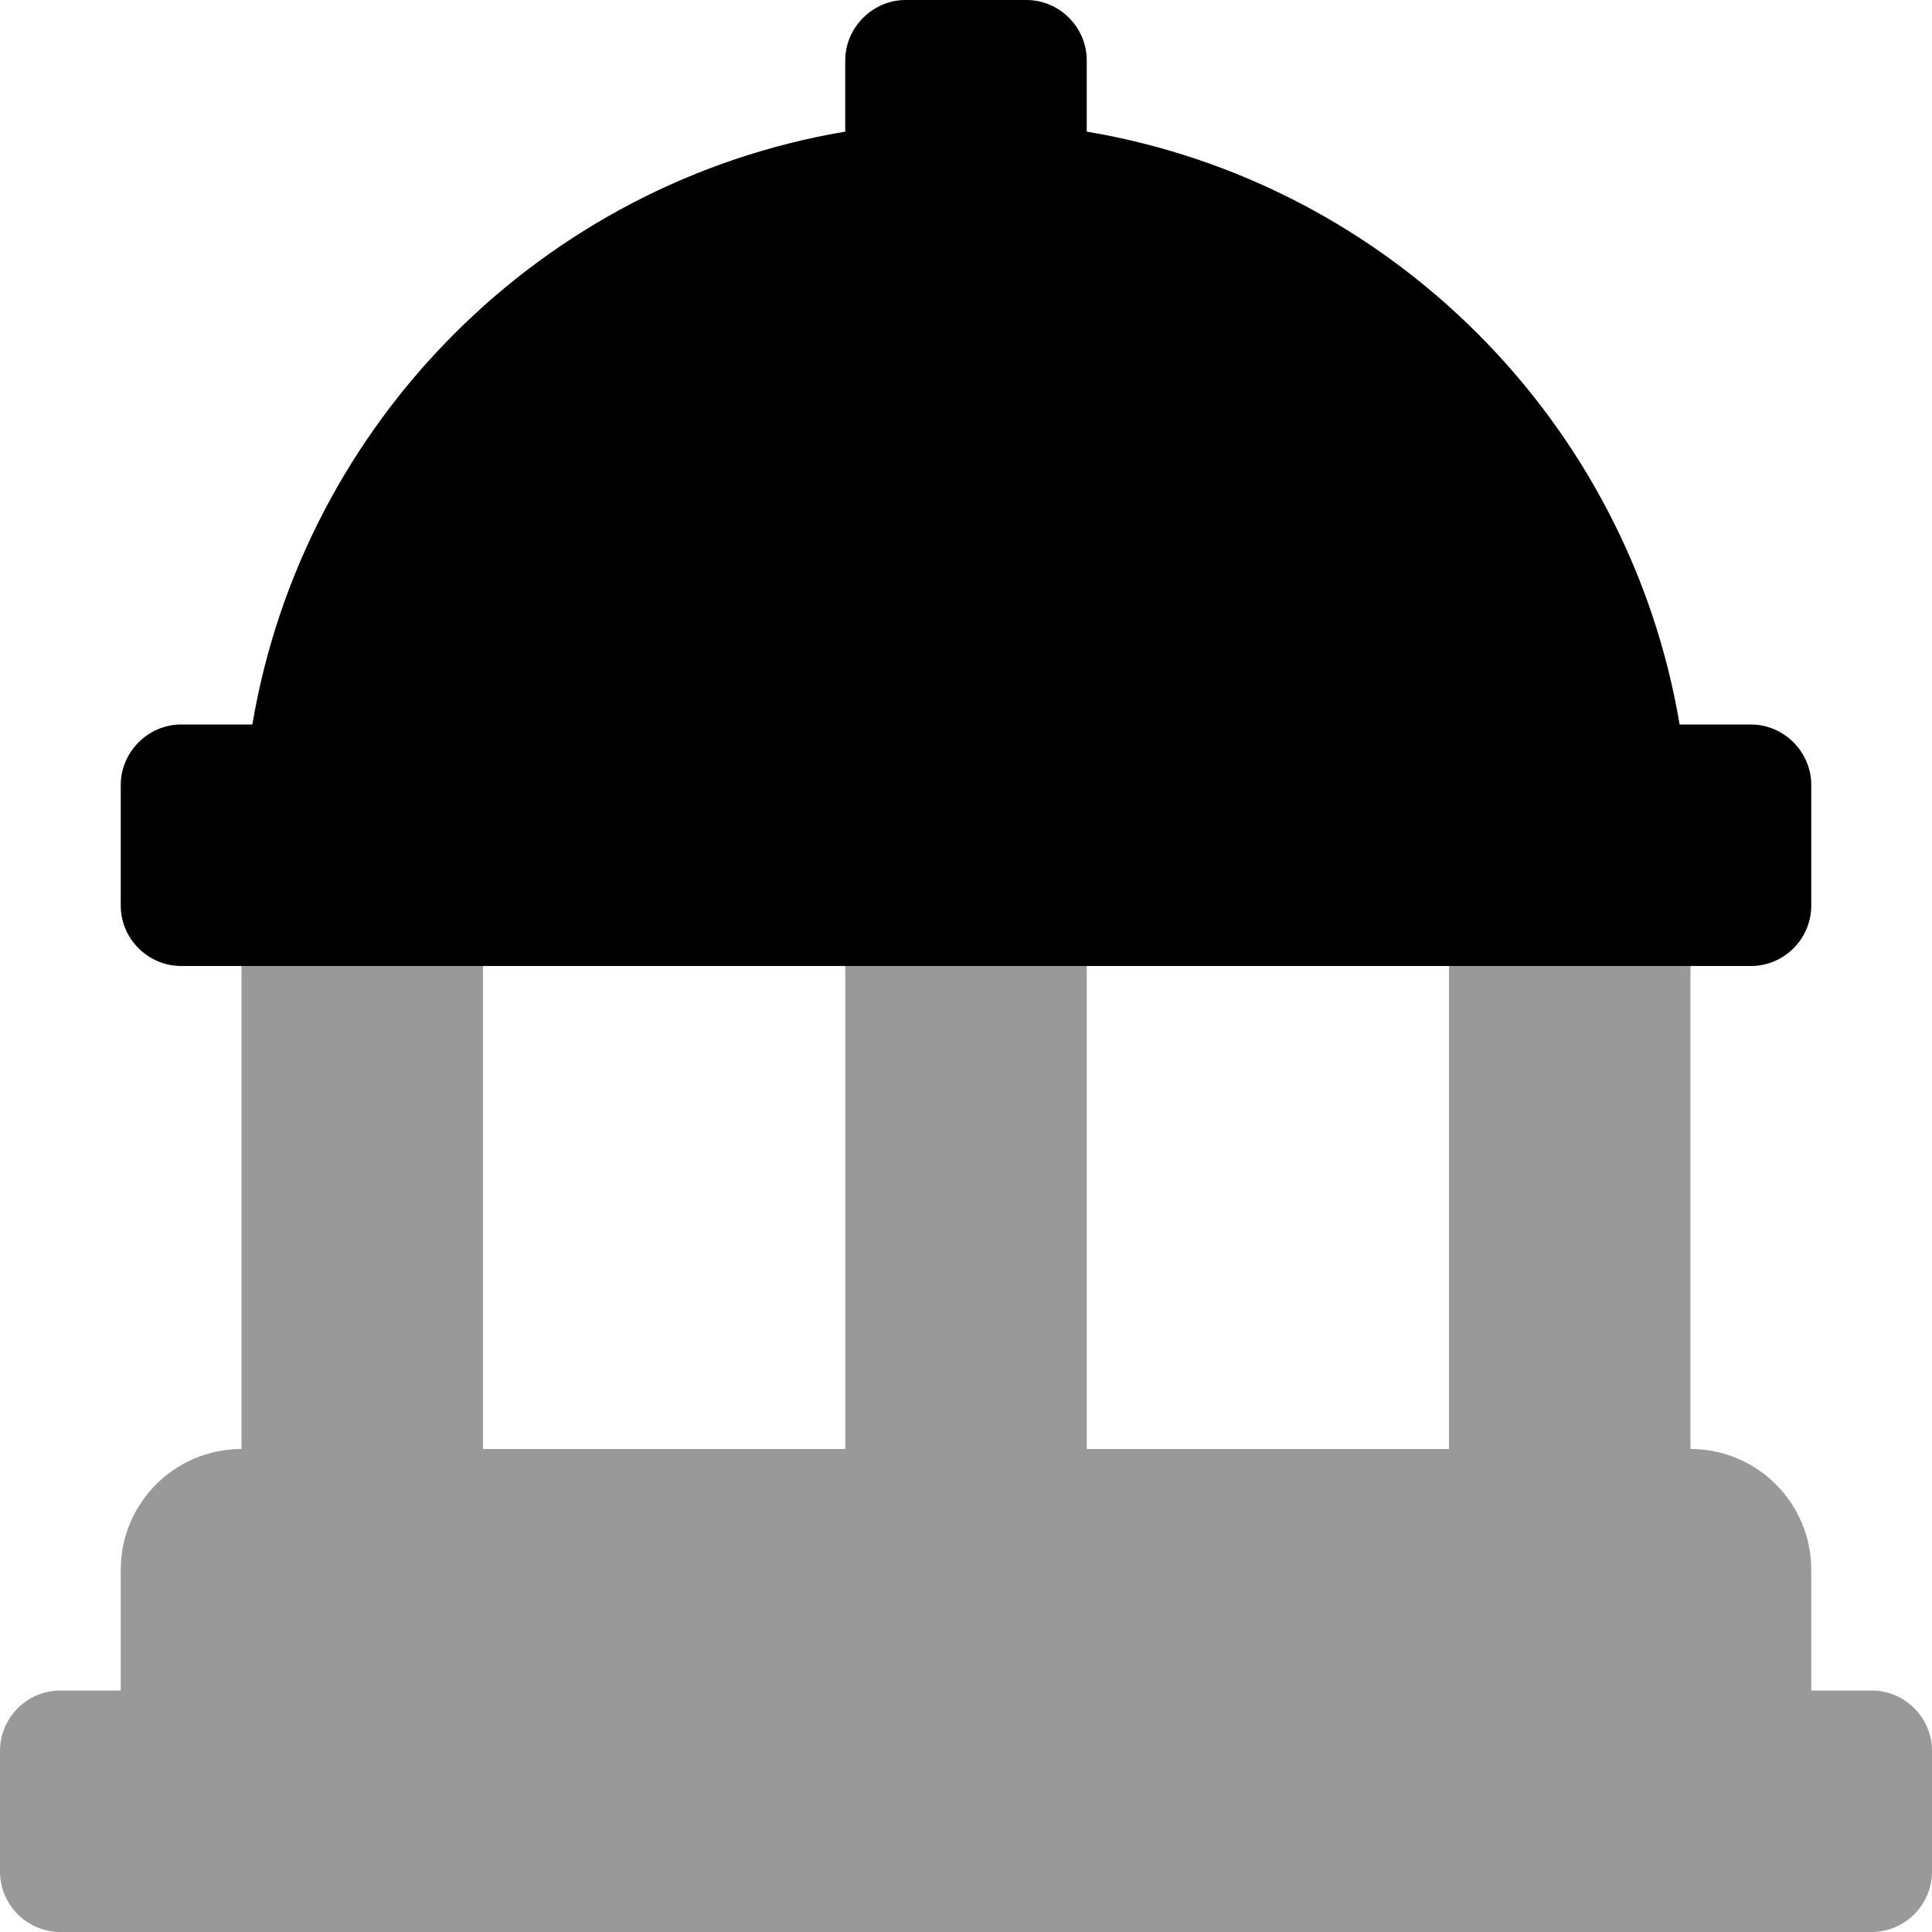
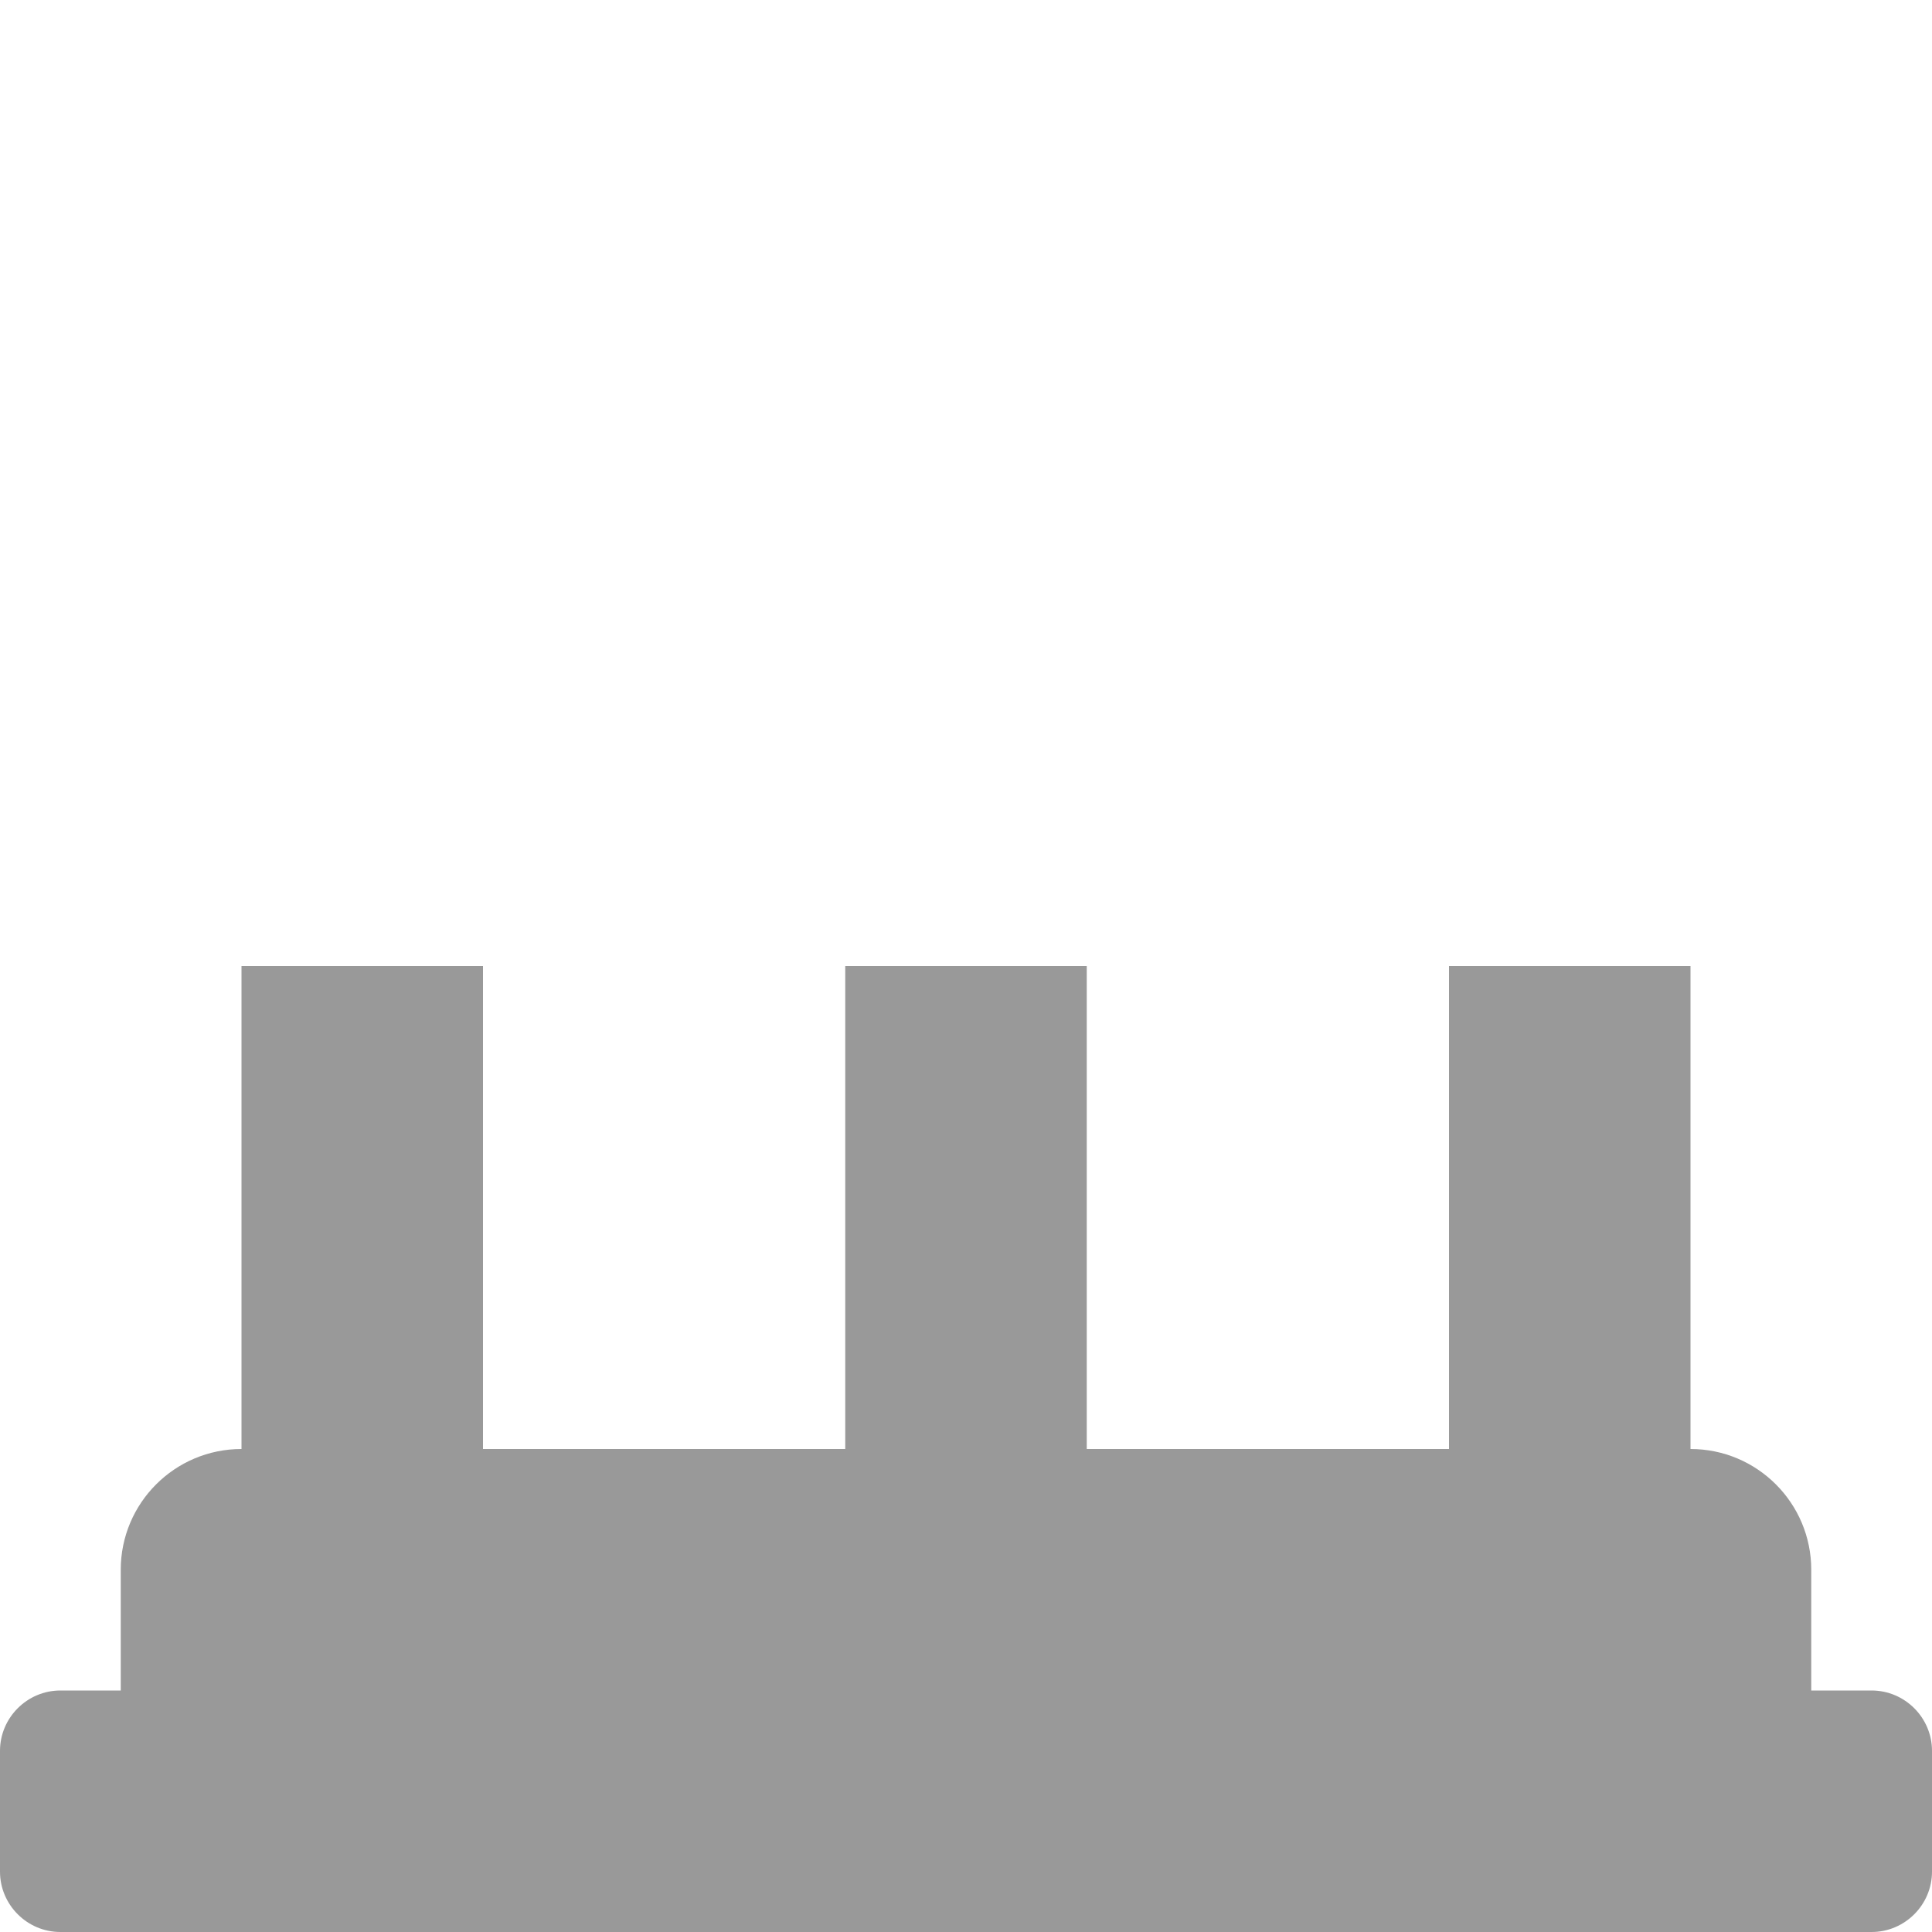
<svg xmlns="http://www.w3.org/2000/svg" viewBox="0 0 512 512">
  <defs>
    <style>.fa-secondary{opacity:.4}</style>
  </defs>
-   <path class="fa-primary" d="M48 256h416C472.8 256 480 248.8 480 240v-32C480 199.3 472.8 192 464 192h-18.88C431.6 111.8 368.3 48.38 288 34.88V16C288 7.25 280.8 0 272 0h-32C231.3 0 224 7.25 224 16v18.88C143.8 48.38 80.38 111.8 66.88 192H48C39.25 192 32 199.3 32 208v32C32 248.8 39.25 256 48 256z" />
  <path class="fa-secondary" d="M512 464v32c0 8.799-7.199 16-16 16h-480C7.199 512 0 504.8 0 496v-32C0 455.2 7.199 448 16 448H32v-32c0-17.67 14.33-32 32-32V256h64v128h96V256h64v128h96V256h64v128c17.67 0 32 14.33 32 32v32h16C504.8 448 512 455.2 512 464z" />
</svg>